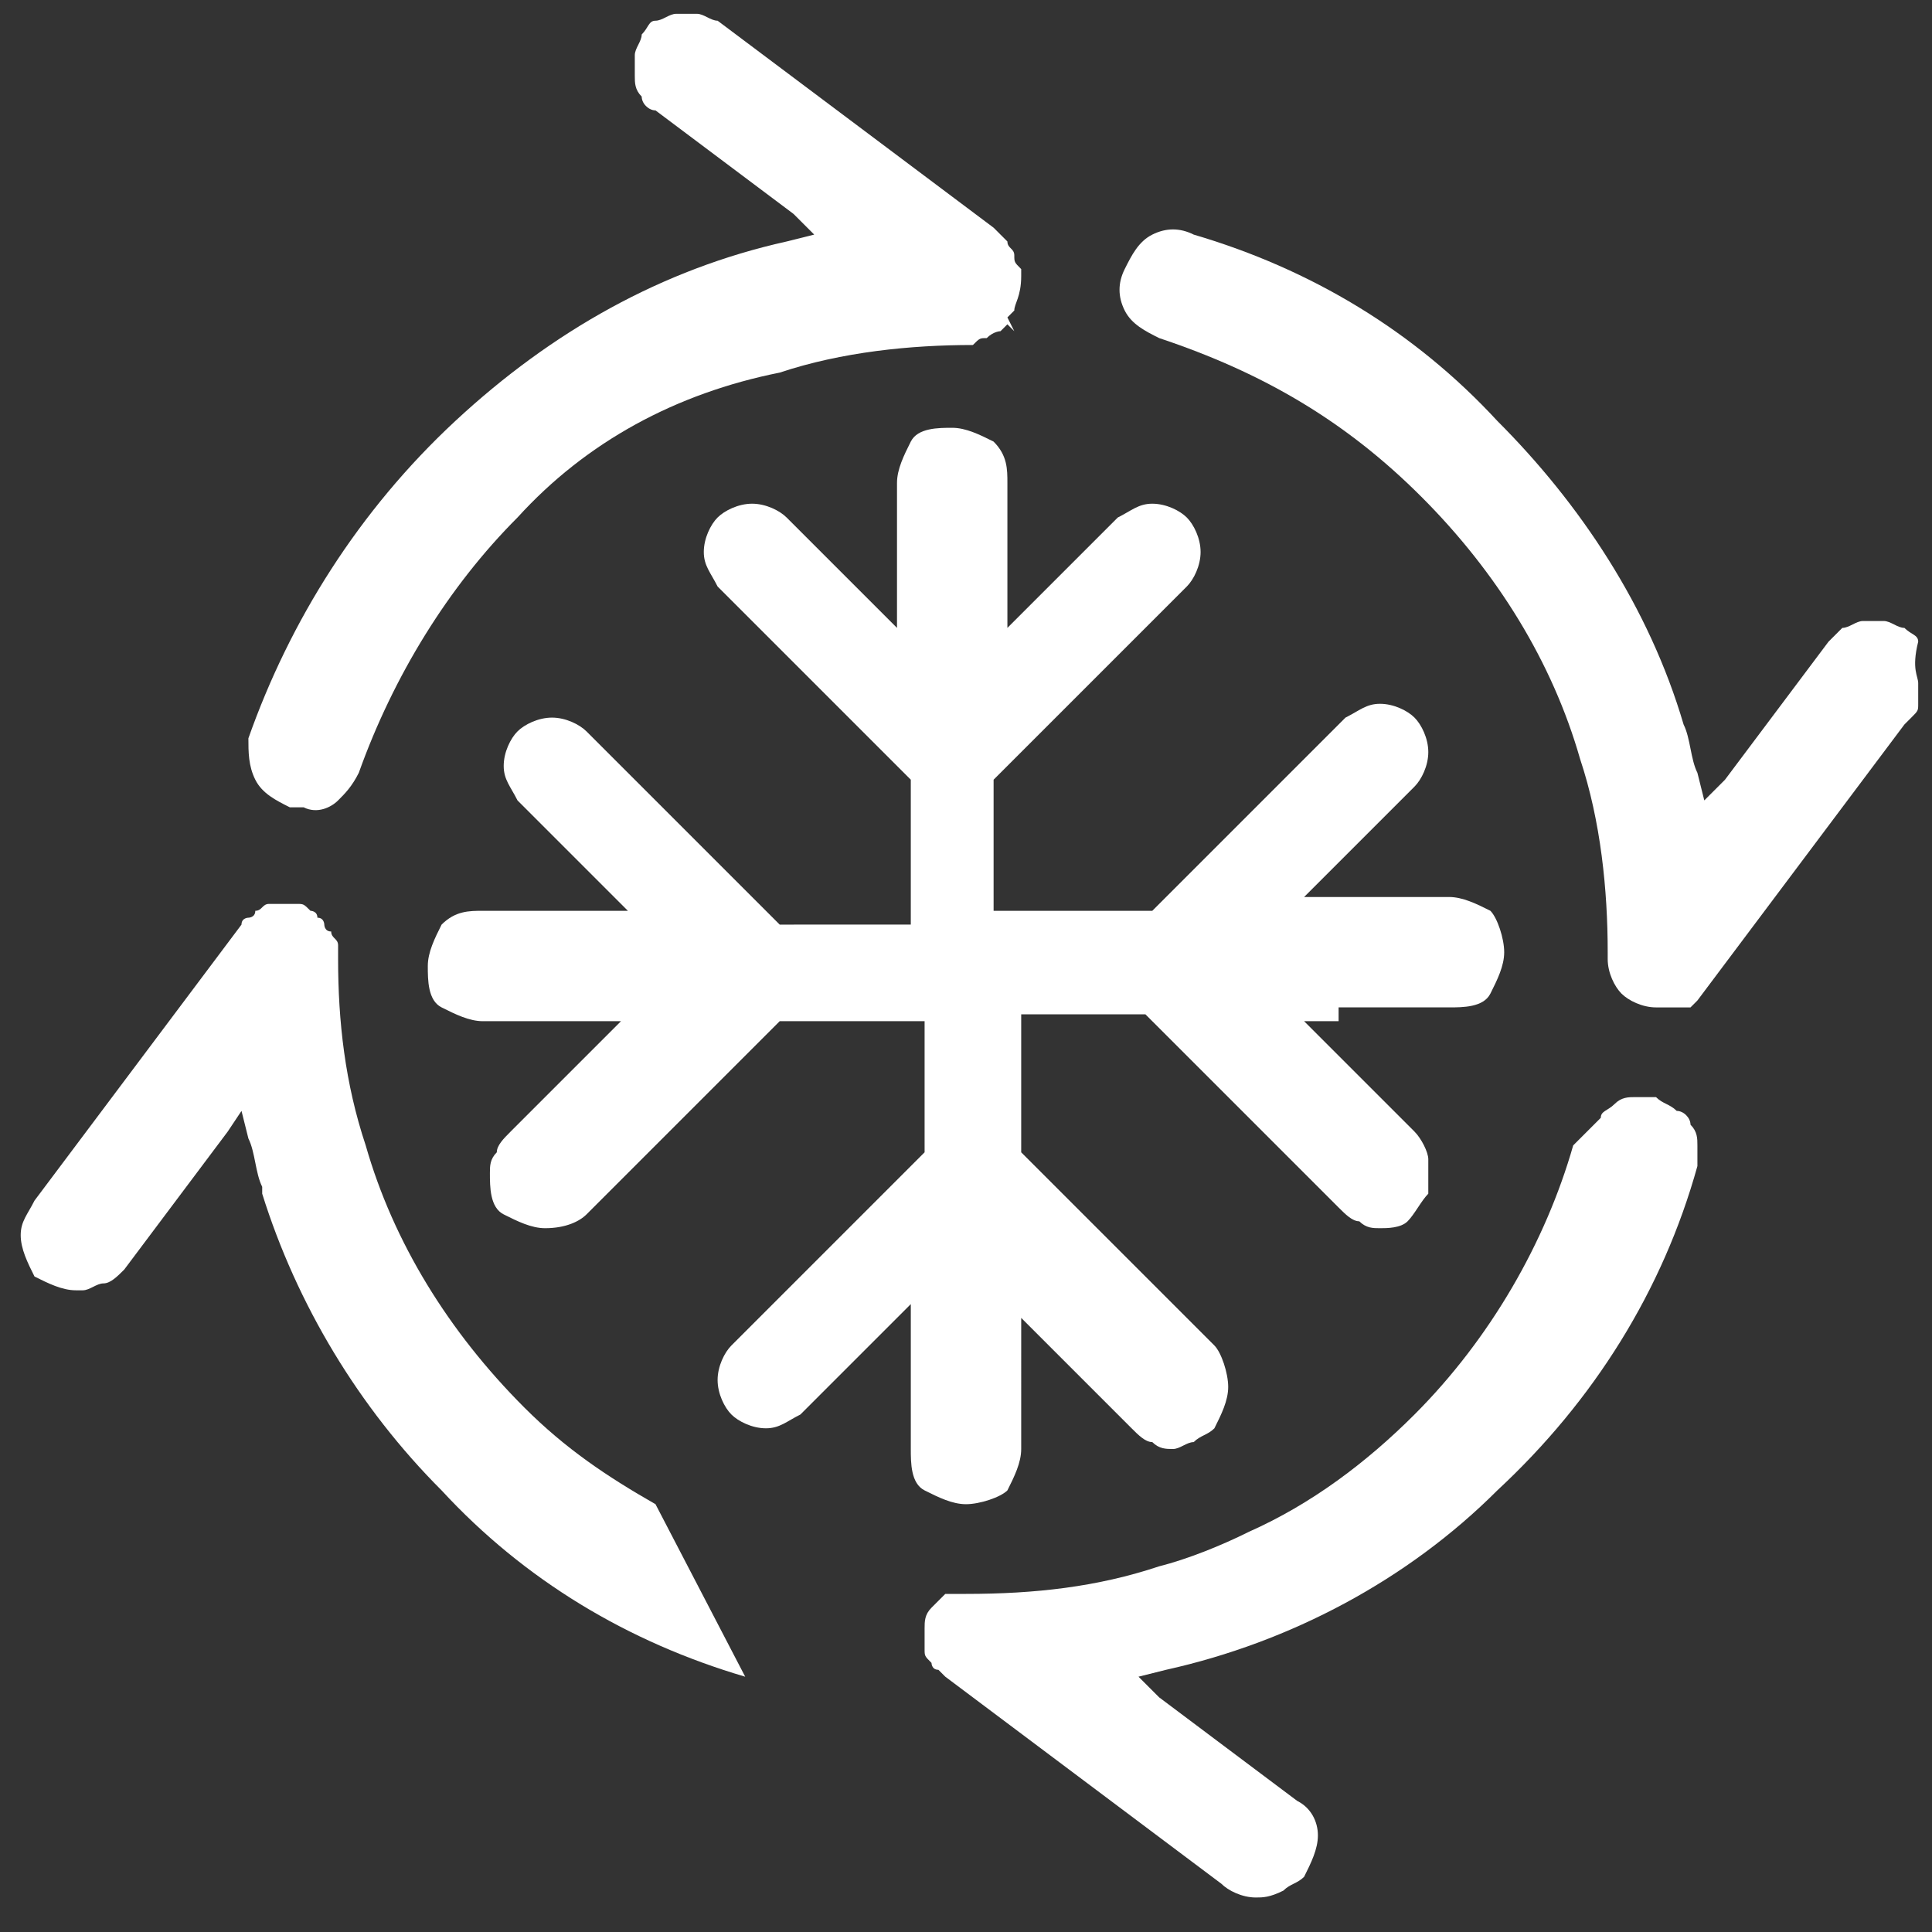
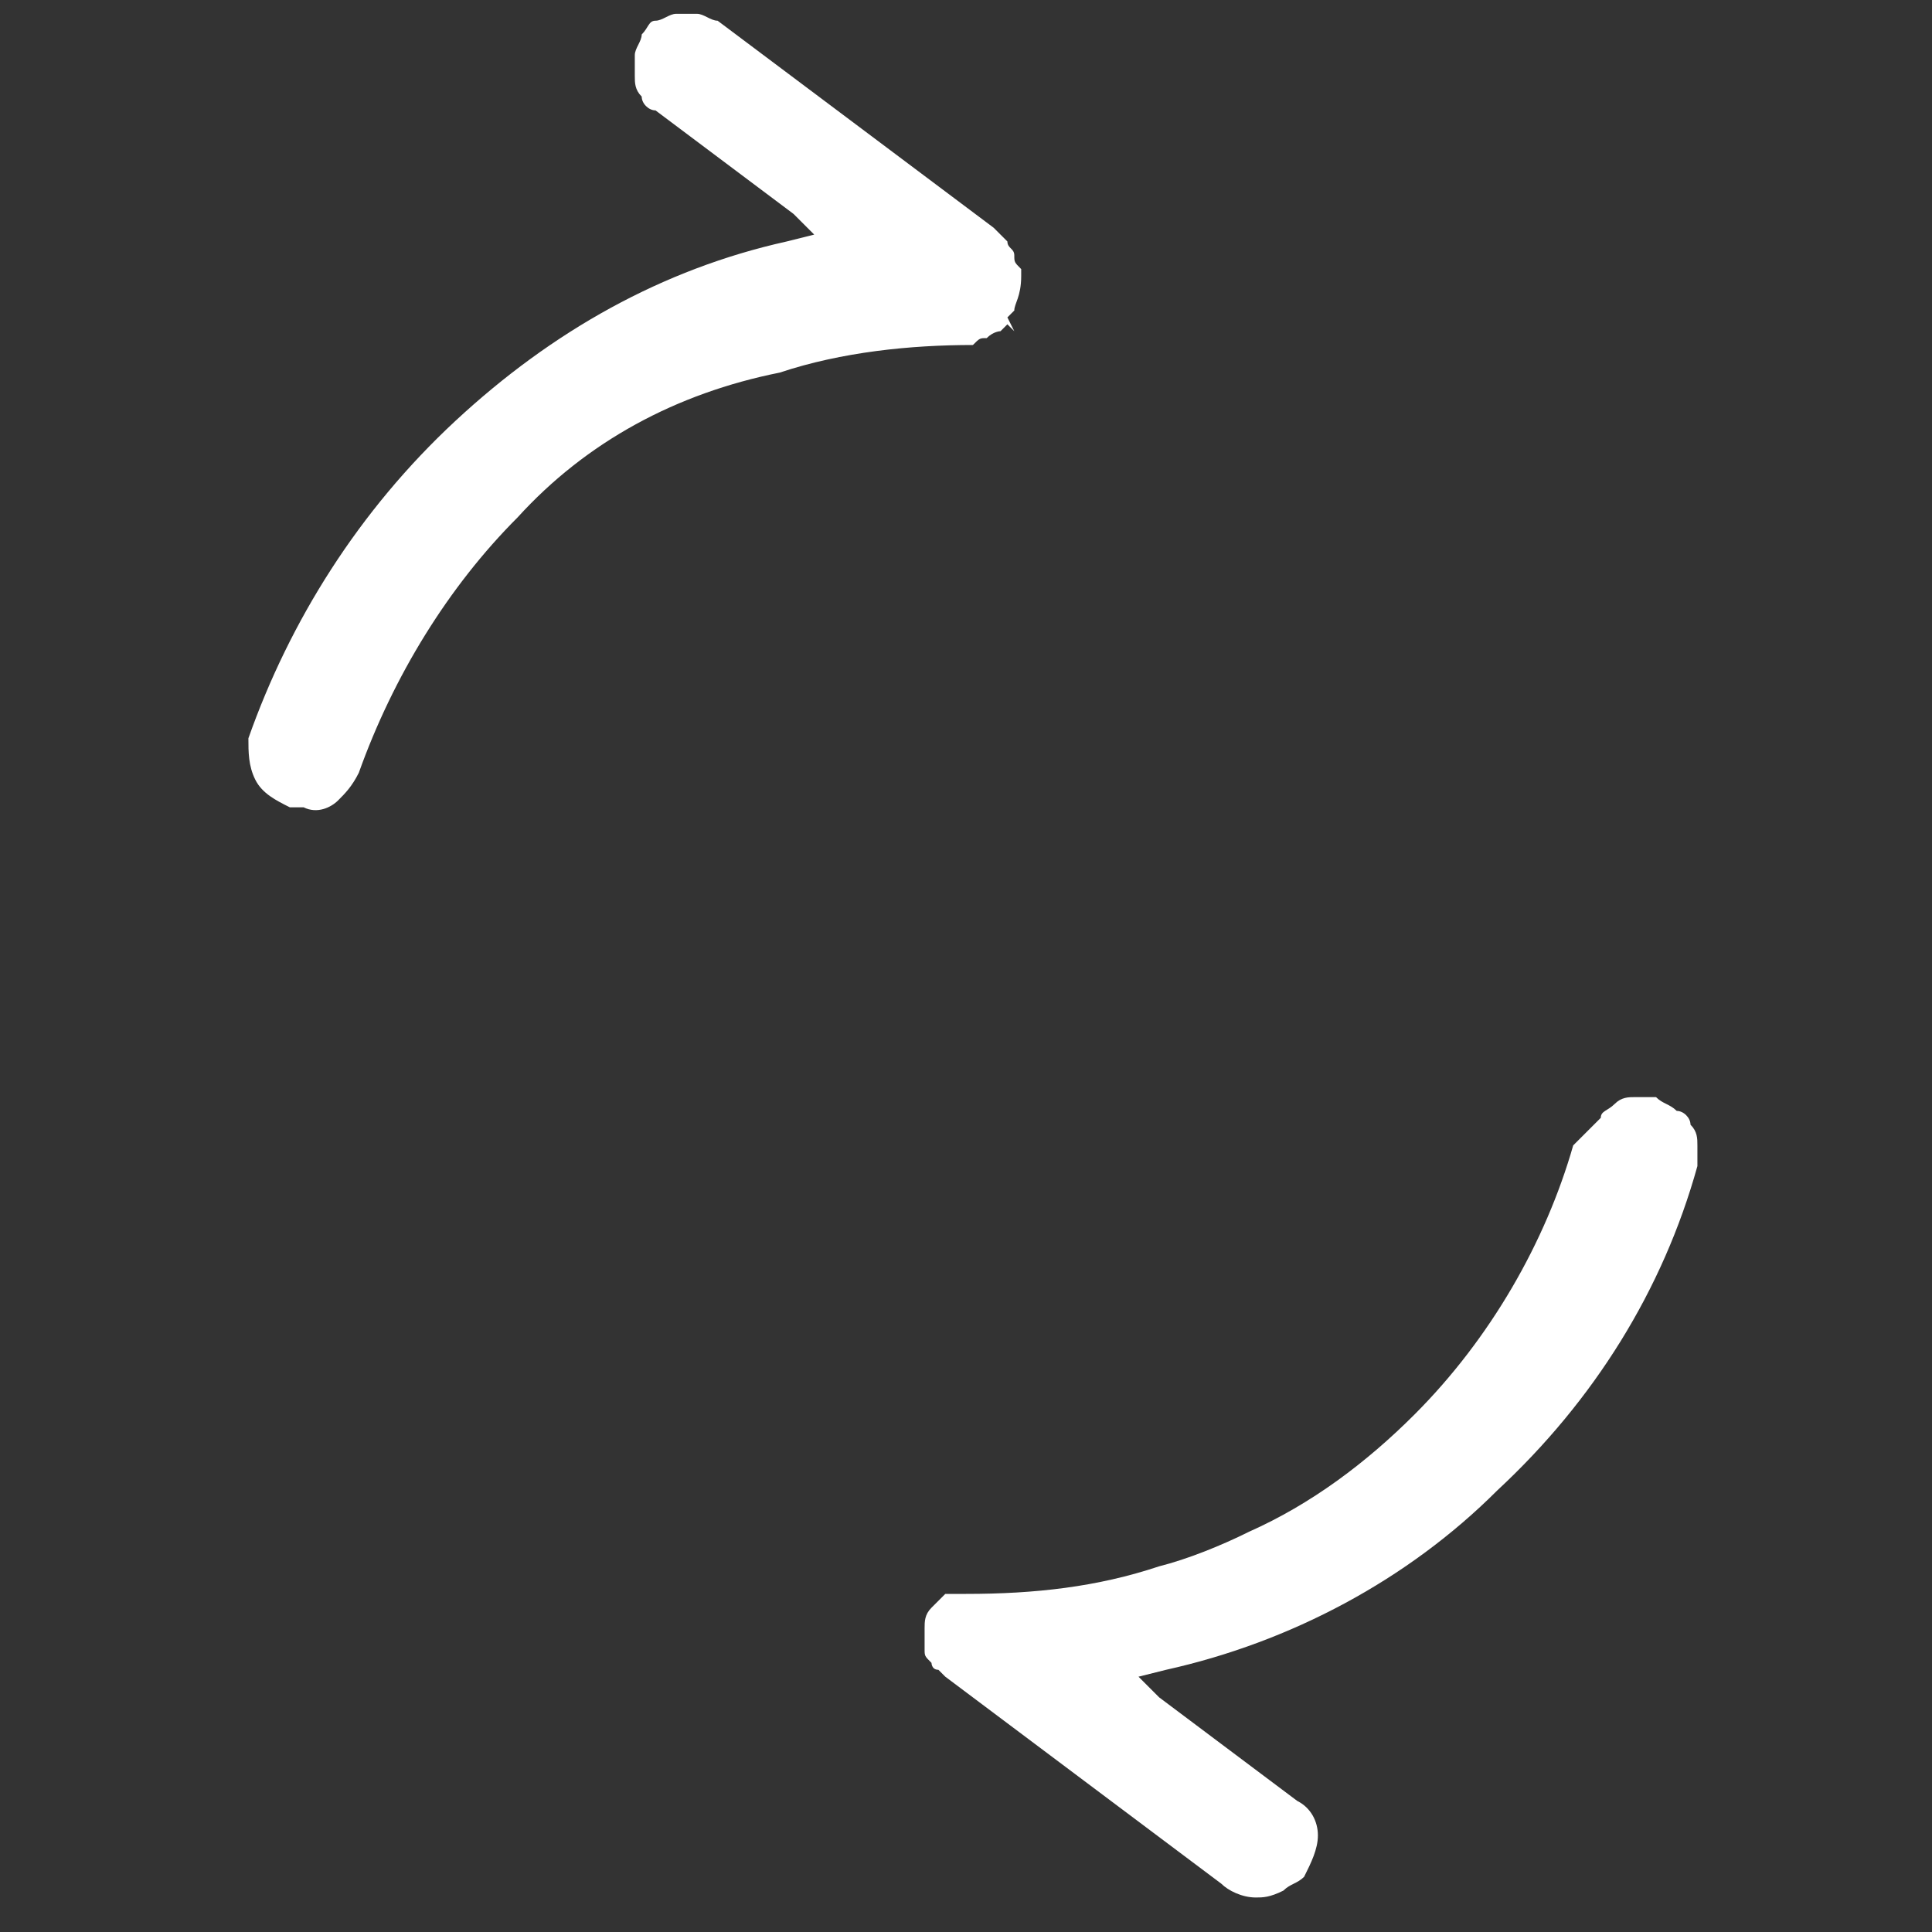
<svg xmlns="http://www.w3.org/2000/svg" version="1.1" id="Calque_1" x="0px" y="0px" viewBox="0 0 28 28" style="enable-background:new 0 0 28 28;" xml:space="preserve">
  <rect x="0" y="0" width="28" height="28" fill="#333333" stroke="none" />
  <style type="text/css">
	.st0{fill:#FFFFFF;}
</style>
-   <path class="st0" d="M27.8,9.9c0,0.1,0,0.2,0,0.3s0,0.1-0.1,0.2l-0.1,0.1l-3,4l-0.1,0.1l0,0l0,0h-0.1l0,0l0,0l0,0c0,0-0.1,0-0.2,0  l0,0l0,0c-0.1,0-0.1,0-0.2,0l0,0l0,0c-0.2,0-0.4-0.1-0.5-0.2c-0.1-0.1-0.2-0.3-0.2-0.5v-0.1c0-0.9-0.1-1.9-0.4-2.8  c-0.4-1.4-1.2-2.7-2.3-3.8s-2.3-1.8-3.8-2.3c-0.2-0.1-0.4-0.2-0.5-0.4c-0.1-0.2-0.1-0.4,0-0.6c0.1-0.2,0.2-0.4,0.4-0.5  c0.2-0.1,0.4-0.1,0.6,0c1.7,0.5,3.2,1.4,4.4,2.7c1.2,1.2,2.2,2.7,2.7,4.4c0.1,0.2,0.1,0.5,0.2,0.7l0.1,0.4l0.3-0.3l1.5-2  c0.1-0.1,0.1-0.1,0.2-0.2C26.8,9.1,26.9,9,27,9c0.1,0,0.2,0,0.3,0c0.1,0,0.2,0.1,0.3,0.1c0.1,0.1,0.2,0.1,0.2,0.2  C27.7,9.7,27.8,9.8,27.8,9.9z" />
  <path class="st0" d="M14.7,4.5L14.7,4.5l-0.1,0.1l0.1,0.2l-0.1-0.1l-0.1,0.1l0,0l0,0c0,0-0.1,0-0.2,0.1l0,0l0,0  c-0.1,0-0.1,0-0.2,0.1c-0.9,0-1.9,0.1-2.8,0.4l0,0c-1.5,0.3-2.8,1-3.8,2.1c-1,1-1.8,2.3-2.3,3.7l0,0c-0.1,0.2-0.2,0.3-0.3,0.4  c-0.1,0.1-0.3,0.2-0.5,0.1l0,0l0,0c-0.1,0-0.1,0-0.2,0c-0.2-0.1-0.4-0.2-0.5-0.4s-0.1-0.4-0.1-0.6l0,0c0.6-1.7,1.6-3.3,3-4.6  s3-2.2,4.8-2.6l0.4-0.1l-0.3-0.3l-2-1.5l0,0c-0.1,0-0.2-0.1-0.2-0.2C9.2,1.3,9.2,1.2,9.2,1.1s0-0.2,0-0.3s0.1-0.2,0.1-0.3  c0.1-0.1,0.1-0.2,0.2-0.2s0.2-0.1,0.3-0.1s0.2,0,0.3,0s0.2,0.1,0.3,0.1l4,3l0,0l0.1,0.1l0,0l0,0l0.1,0.1l0,0l0,0  c0,0.1,0.1,0.1,0.1,0.2l0,0l0,0c0,0.1,0,0.1,0.1,0.2V4C14.8,4.3,14.7,4.4,14.7,4.5z" />
-   <path class="st0" d="M13.5,23.4L13.5,23.4C13.4,23.4,13.4,23.4,13.5,23.4L13.5,23.4l0.1-0.1C13.5,23.3,13.5,23.4,13.5,23.4z   M13.6,23.3L13.6,23.3L13.6,23.3L13.6,23.3z M13.6,23.3L13.6,23.3L13.6,23.3L13.6,23.3z M13.5,23.4L13.5,23.4  C13.4,23.4,13.4,23.4,13.5,23.4L13.5,23.4l0.1-0.1C13.5,23.3,13.5,23.4,13.5,23.4z M13.4,23.5L13.4,23.5 M13.4,23.5L13.4,23.5   M13.4,23.5L13.4,23.5" />
  <path class="st0" d="M22.8,16.6c-0.4,1.4-1.2,2.8-2.3,3.9c-0.7,0.7-1.5,1.3-2.4,1.7l0,0c-0.4,0.2-0.9,0.4-1.3,0.5  C15.9,23,15,23.1,14,23.1c-0.1,0-0.1,0-0.2,0l0,0l0,0h-0.1l0,0l0,0l-0.2,0.2l0,0l0,0c-0.1,0.1-0.1,0.2-0.1,0.3v0.1l0,0  c0,0.1,0,0.1,0,0.2l0,0l0,0c0,0.1,0,0.1,0.1,0.2l0,0c0,0,0,0.1,0.1,0.1l0,0l0,0l0.1,0.1l4,3c0.1,0.1,0.3,0.2,0.5,0.2  c0.1,0,0.2,0,0.4-0.1c0.1-0.1,0.2-0.1,0.3-0.2c0.1-0.2,0.2-0.4,0.2-0.6s-0.1-0.4-0.3-0.5l-2-1.5l-0.3-0.3l0.4-0.1  c1.8-0.4,3.5-1.3,4.8-2.6c1.4-1.3,2.4-2.9,2.9-4.7c0-0.1,0-0.2,0-0.3c0-0.1,0-0.2-0.1-0.3c0-0.1-0.1-0.2-0.2-0.2  C24.2,16,24.1,16,24,15.9c-0.1,0-0.2,0-0.3,0c-0.1,0-0.2,0-0.3,0.1c-0.1,0.1-0.2,0.1-0.2,0.2L22.8,16.6z" />
-   <path class="st0" d="M10.8,24.3c-1.7-0.5-3.2-1.4-4.4-2.7c-1.2-1.2-2.1-2.7-2.6-4.3v-0.1c-0.1-0.2-0.1-0.5-0.2-0.7l-0.1-0.4  l-0.2,0.3l-1.5,2c-0.1,0.1-0.2,0.2-0.3,0.2c-0.1,0-0.2,0.1-0.3,0.1H1.1c-0.2,0-0.4-0.1-0.6-0.2c-0.1-0.2-0.2-0.4-0.2-0.6  s0.1-0.3,0.2-0.5l3-4c0-0.1,0.1-0.1,0.1-0.1l0,0c0,0,0.1,0,0.1-0.1l0,0c0.1,0,0.1-0.1,0.2-0.1l0,0l0,0c0.1,0,0.1,0,0.2,0h0.2  c0.1,0,0.1,0,0.2,0.1c0,0,0.1,0,0.1,0.1c0.1,0,0.1,0.1,0.1,0.1l0,0c0,0,0,0.1,0.1,0.1l0,0c0,0.1,0.1,0.1,0.1,0.2l0,0l0,0  c0,0.1,0,0.1,0,0.2l0,0c0,0.9,0.1,1.8,0.4,2.7c0.4,1.4,1.2,2.7,2.3,3.8c0.6,0.6,1.2,1,1.9,1.4L10.8,24.3z" />
-   <path class="st0" d="M19.4,14.8h-0.5l0.3,0.3l1.3,1.3l0,0c0.1,0.1,0.2,0.3,0.2,0.4c0,0.2,0,0.3,0,0.5c-0.1,0.1-0.2,0.3-0.3,0.4  c-0.1,0.1-0.3,0.1-0.4,0.1l0,0c-0.1,0-0.2,0-0.3-0.1c-0.1,0-0.2-0.1-0.3-0.2l0,0l-2.7-2.7l-0.1-0.1h-0.1H15h-0.2V15v1.6v0.1l0.1,0.1  l2.7,2.7l0,0c0.1,0.1,0.2,0.4,0.2,0.6s-0.1,0.4-0.2,0.6l0,0c-0.1,0.1-0.2,0.1-0.3,0.2c-0.1,0-0.2,0.1-0.3,0.1l0,0  c-0.1,0-0.2,0-0.3-0.1c-0.1,0-0.2-0.1-0.3-0.2l0,0l-1.3-1.3l-0.3-0.3v0.5V21c0,0.2-0.1,0.4-0.2,0.6c-0.1,0.1-0.4,0.2-0.6,0.2  s-0.4-0.1-0.6-0.2c-0.2-0.1-0.2-0.4-0.2-0.6v-1.6v-0.5l-0.3,0.3l-1.3,1.3c-0.2,0.1-0.3,0.2-0.5,0.2s-0.4-0.1-0.5-0.2  s-0.2-0.3-0.2-0.5s0.1-0.4,0.2-0.5l2.7-2.7l0.1-0.1v-0.1V15v-0.2H13h-1.6h-0.1l-0.1,0.1l-2.7,2.7l0,0c-0.1,0.1-0.3,0.2-0.6,0.2  c-0.2,0-0.4-0.1-0.6-0.2S7.1,17.2,7.1,17l0,0c0-0.1,0-0.2,0.1-0.3c0-0.1,0.1-0.2,0.2-0.3l0,0l1.3-1.3L9,14.8H8.6H7  c-0.2,0-0.4-0.1-0.6-0.2c-0.2-0.1-0.2-0.4-0.2-0.6s0.1-0.4,0.2-0.6c0.2-0.2,0.4-0.2,0.6-0.2h1.6h0.5l-0.3-0.3l-1.3-1.3  c-0.1-0.2-0.2-0.3-0.2-0.5s0.1-0.4,0.2-0.5s0.3-0.2,0.5-0.2s0.4,0.1,0.5,0.2l2.7,2.7l0.1,0.1h0.1H13h0.2V13v-1.6v-0.1l-0.1-0.1  l-2.7-2.7c-0.1-0.2-0.2-0.3-0.2-0.5s0.1-0.4,0.2-0.5c0.1-0.1,0.3-0.2,0.5-0.2s0.4,0.1,0.5,0.2l1.3,1.3L13,9.1V8.6V7  c0-0.2,0.1-0.4,0.2-0.6c0.1-0.2,0.4-0.2,0.6-0.2s0.4,0.1,0.6,0.2c0.2,0.2,0.2,0.4,0.2,0.6v1.6v0.5l0.3-0.3l1.3-1.3  c0.2-0.1,0.3-0.2,0.5-0.2s0.4,0.1,0.5,0.2s0.2,0.3,0.2,0.5s-0.1,0.4-0.2,0.5l-2.7,2.7l-0.1,0.1v0.1V13v0.2H15h1.6h0.1l0.1-0.1  l2.7-2.7c0.2-0.1,0.3-0.2,0.5-0.2s0.4,0.1,0.5,0.2c0.1,0.1,0.2,0.3,0.2,0.5s-0.1,0.4-0.2,0.5l-1.3,1.3L18.9,13h0.5H21  c0.2,0,0.4,0.1,0.6,0.2c0.1,0.1,0.2,0.4,0.2,0.6s-0.1,0.4-0.2,0.6c-0.1,0.2-0.4,0.2-0.6,0.2h-1.6V14.8z" />
</svg>